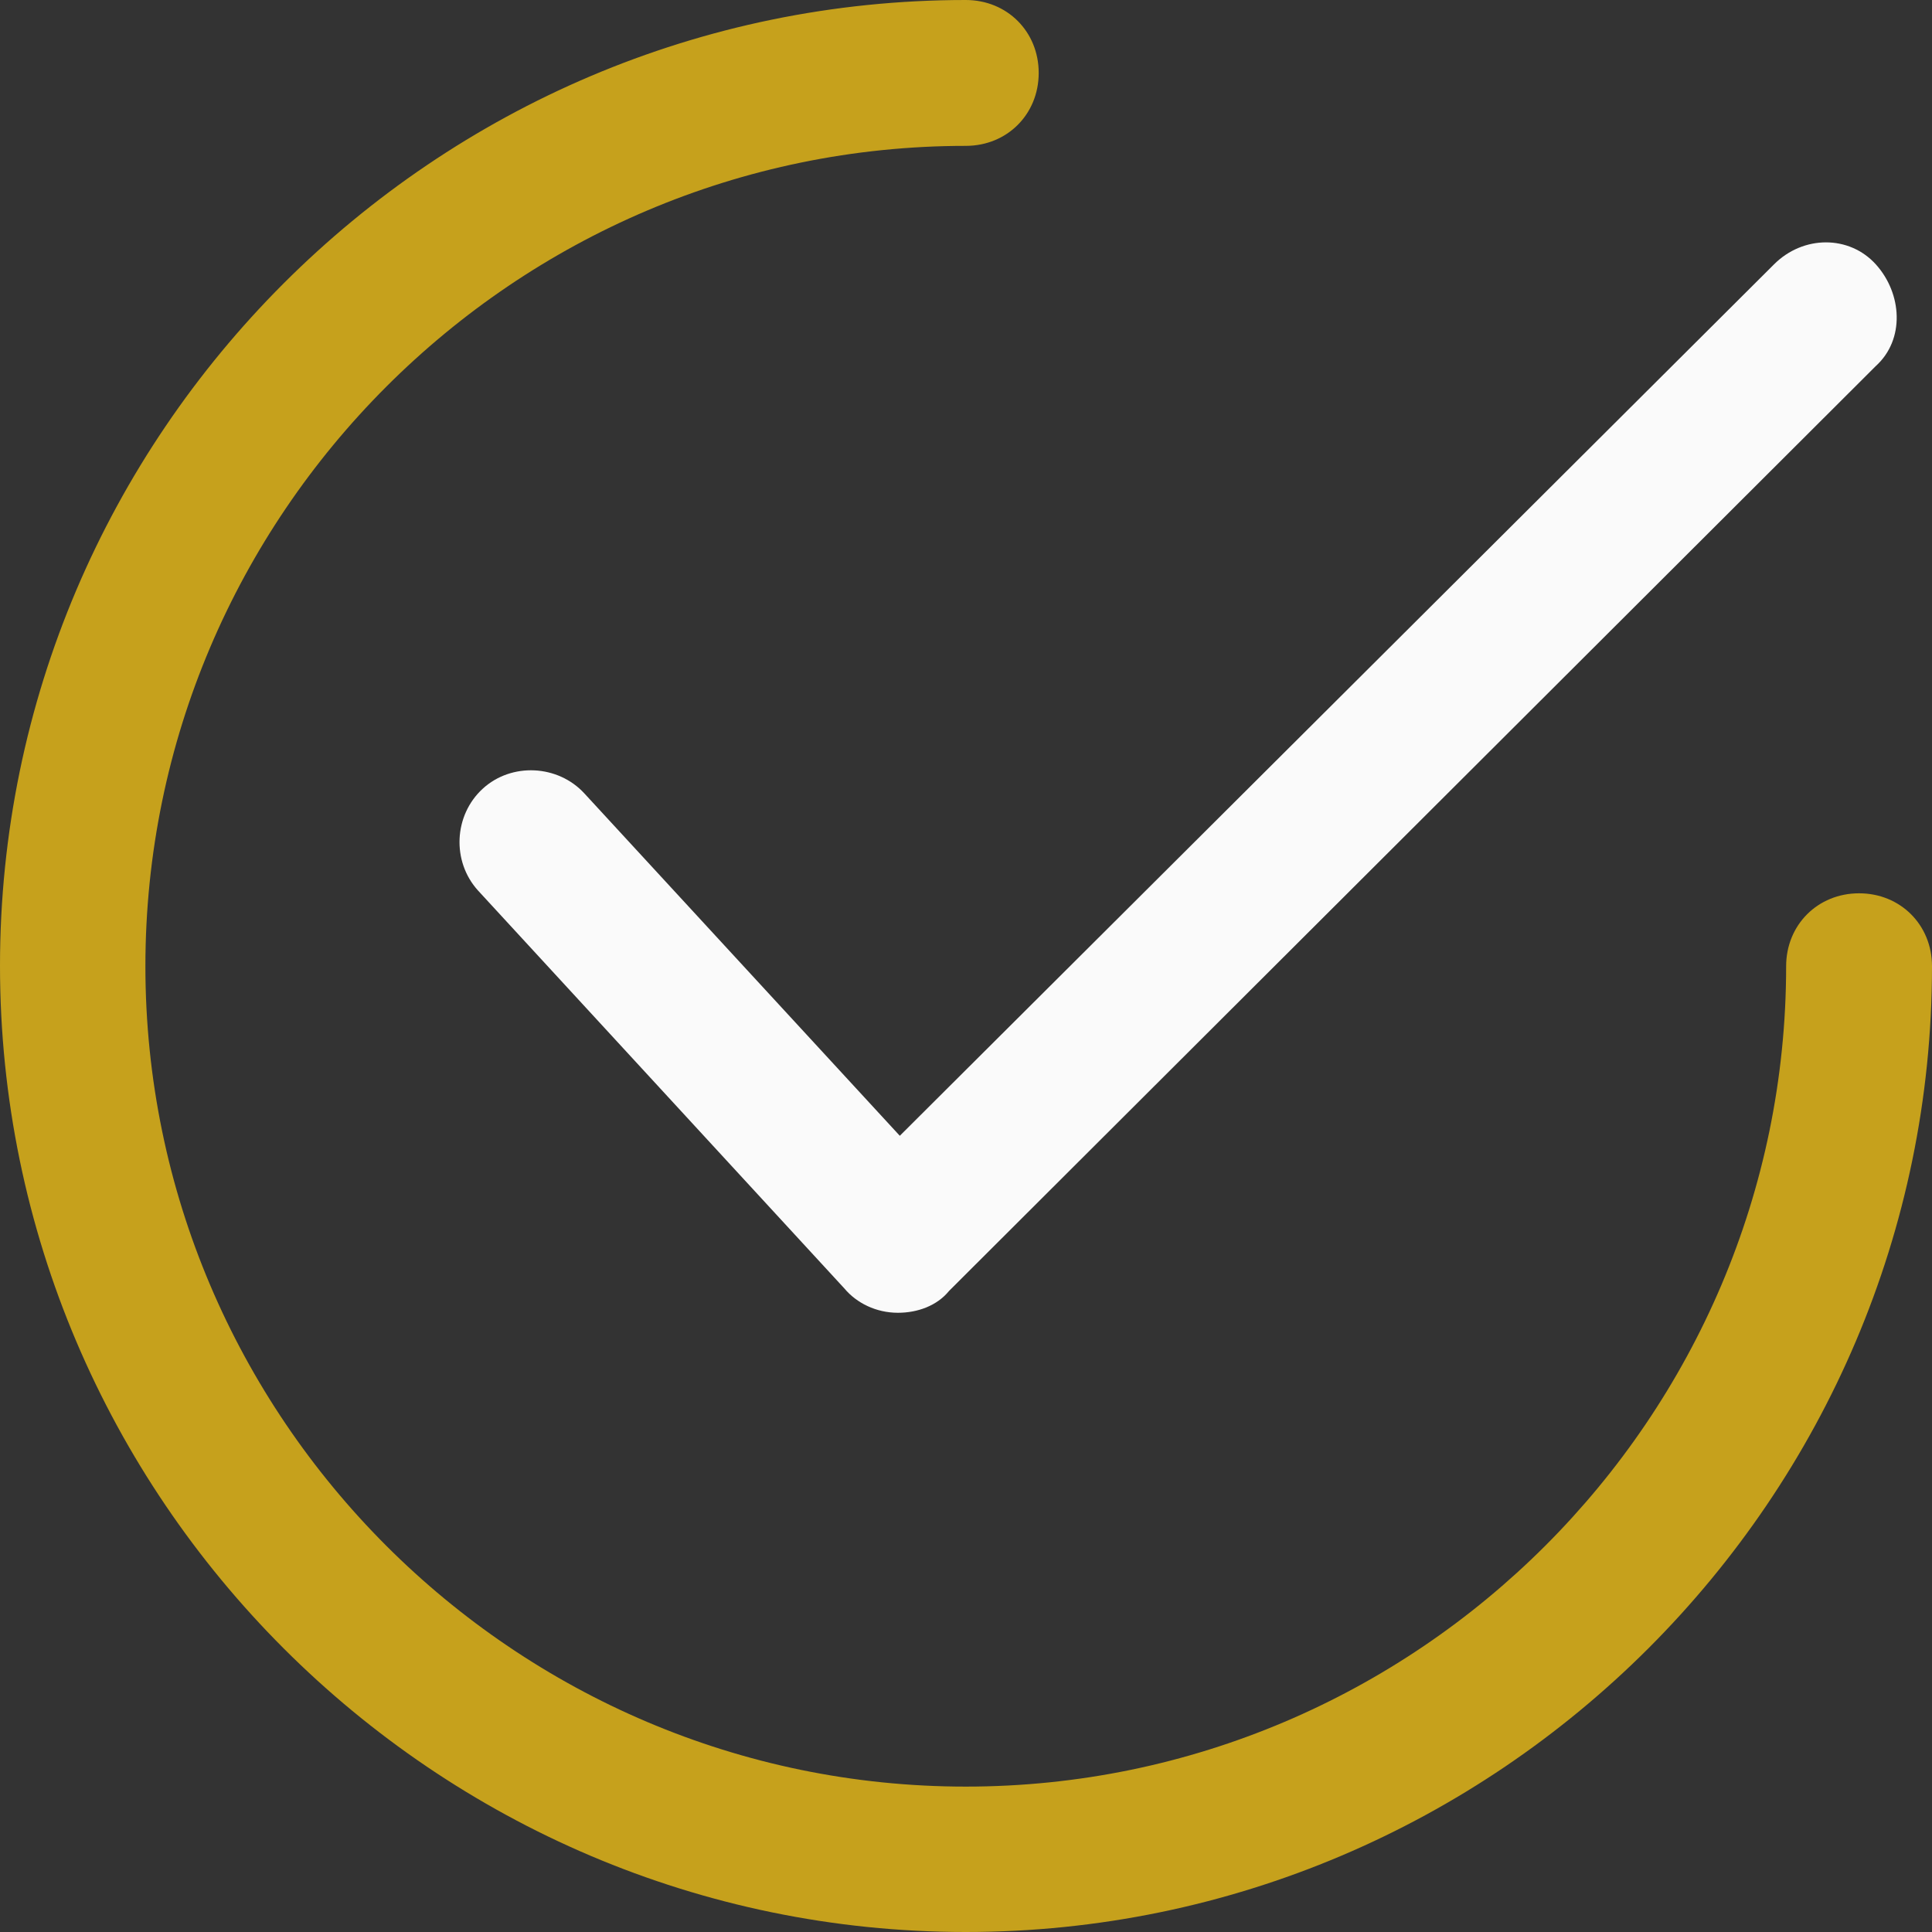
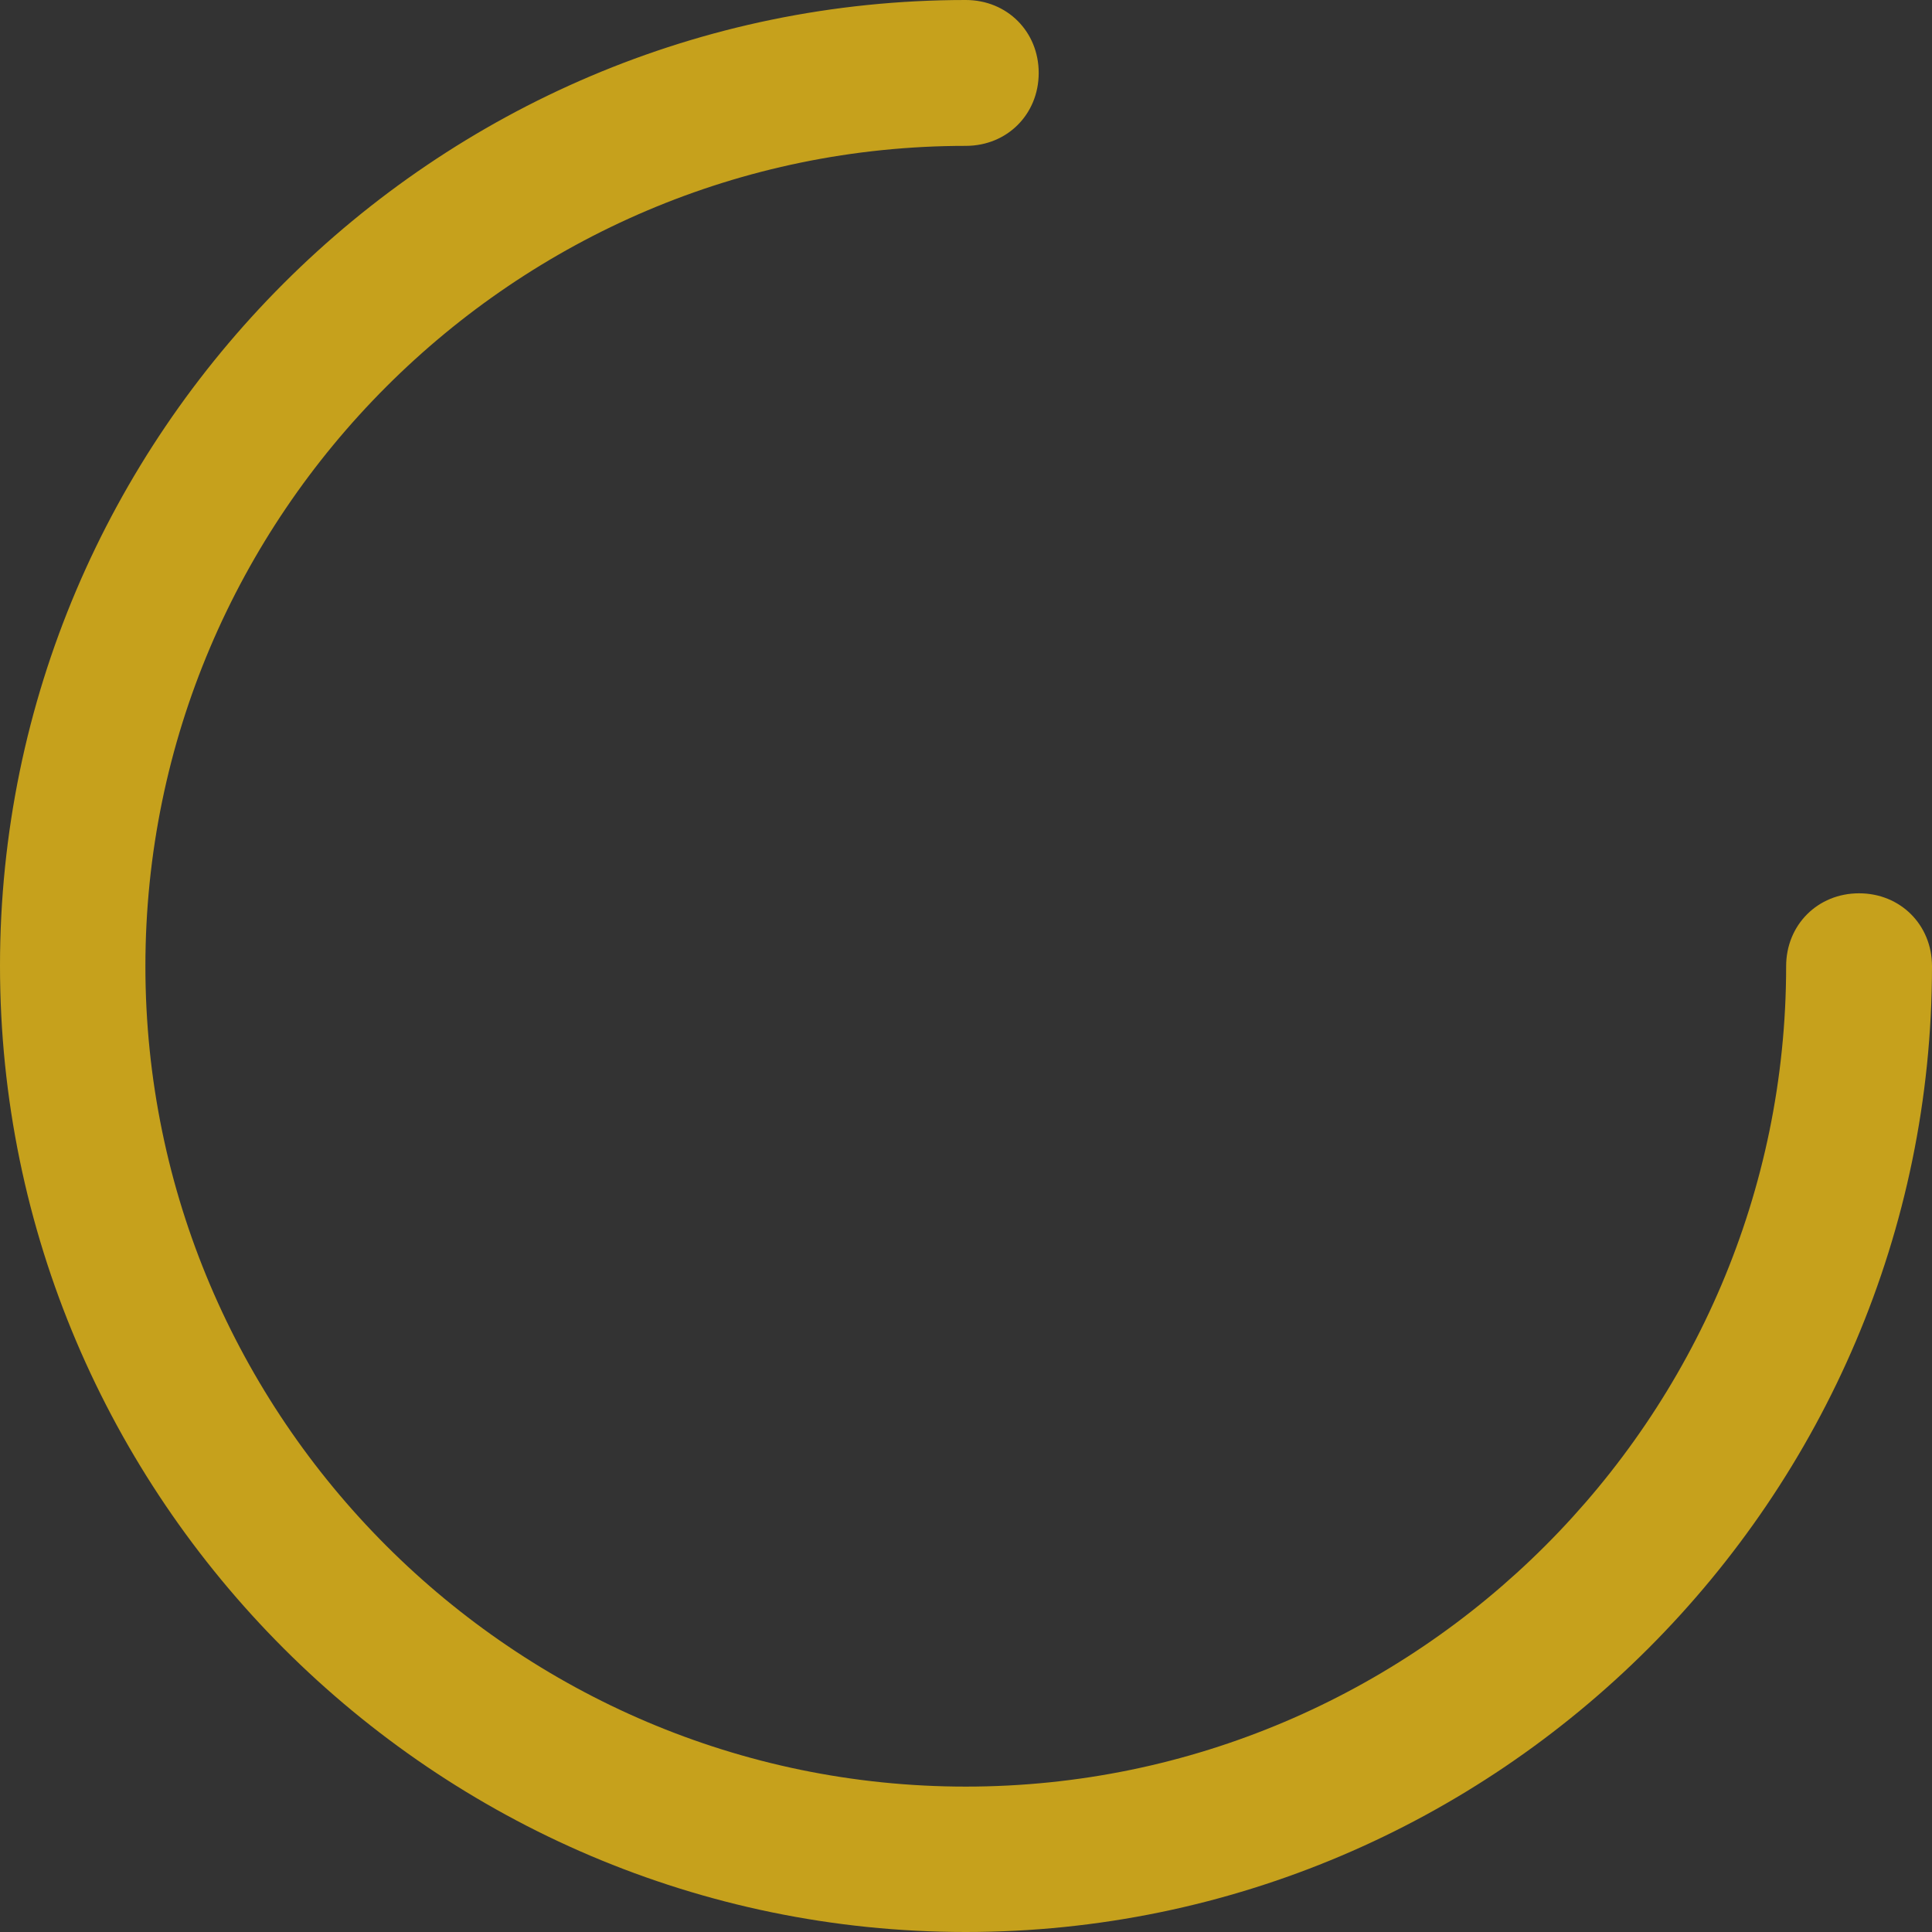
<svg xmlns="http://www.w3.org/2000/svg" version="1.1" id="Capa_1" x="0px" y="0px" viewBox="0 0 415.9 415.9" style="enable-background:new 0 0 415.9 415.9;">
  <rect x="0" y="0" width="415.9" height="415.9" fill="#333333" stroke="none" />
  <style type="text/css">
	.st0{fill:#FAFAFA;}
	.st1{fill:#C6A11C;}
</style>
-   <path class="st0" d="M193.3,282.6L193.3,282.6c-4.7,0-8.9-2.1-11.5-5.2l-78.9-85.7c-5.7-6.3-5.2-16.2,1-21.9s16.2-5.2,21.9,1&#10; l67.9,73.7L381.9,56.9c6.3-6.3,16.2-6.3,21.9,0c5.7,6.3,6.3,16.2,0,21.9L204.3,277.9C201.7,281.1,197.5,282.6,193.3,282.6z" />
  <path class="st1" d="M207.9,415.9C93.5,415.9,0,322.4,0,207.9S93.5,0,207.9,0c8.9,0,15.7,6.8,15.7,15.7s-6.8,15.7-15.7,15.7&#10; c-97.2,0-176.6,79.4-176.6,176.6s79.4,176.6,176.6,176.6s176.6-79.4,176.6-176.6c0-8.9,6.8-15.7,15.7-15.7s15.7,6.8,15.7,15.7&#10; C415.9,322.4,322.4,415.9,207.9,415.9z" />
</svg>